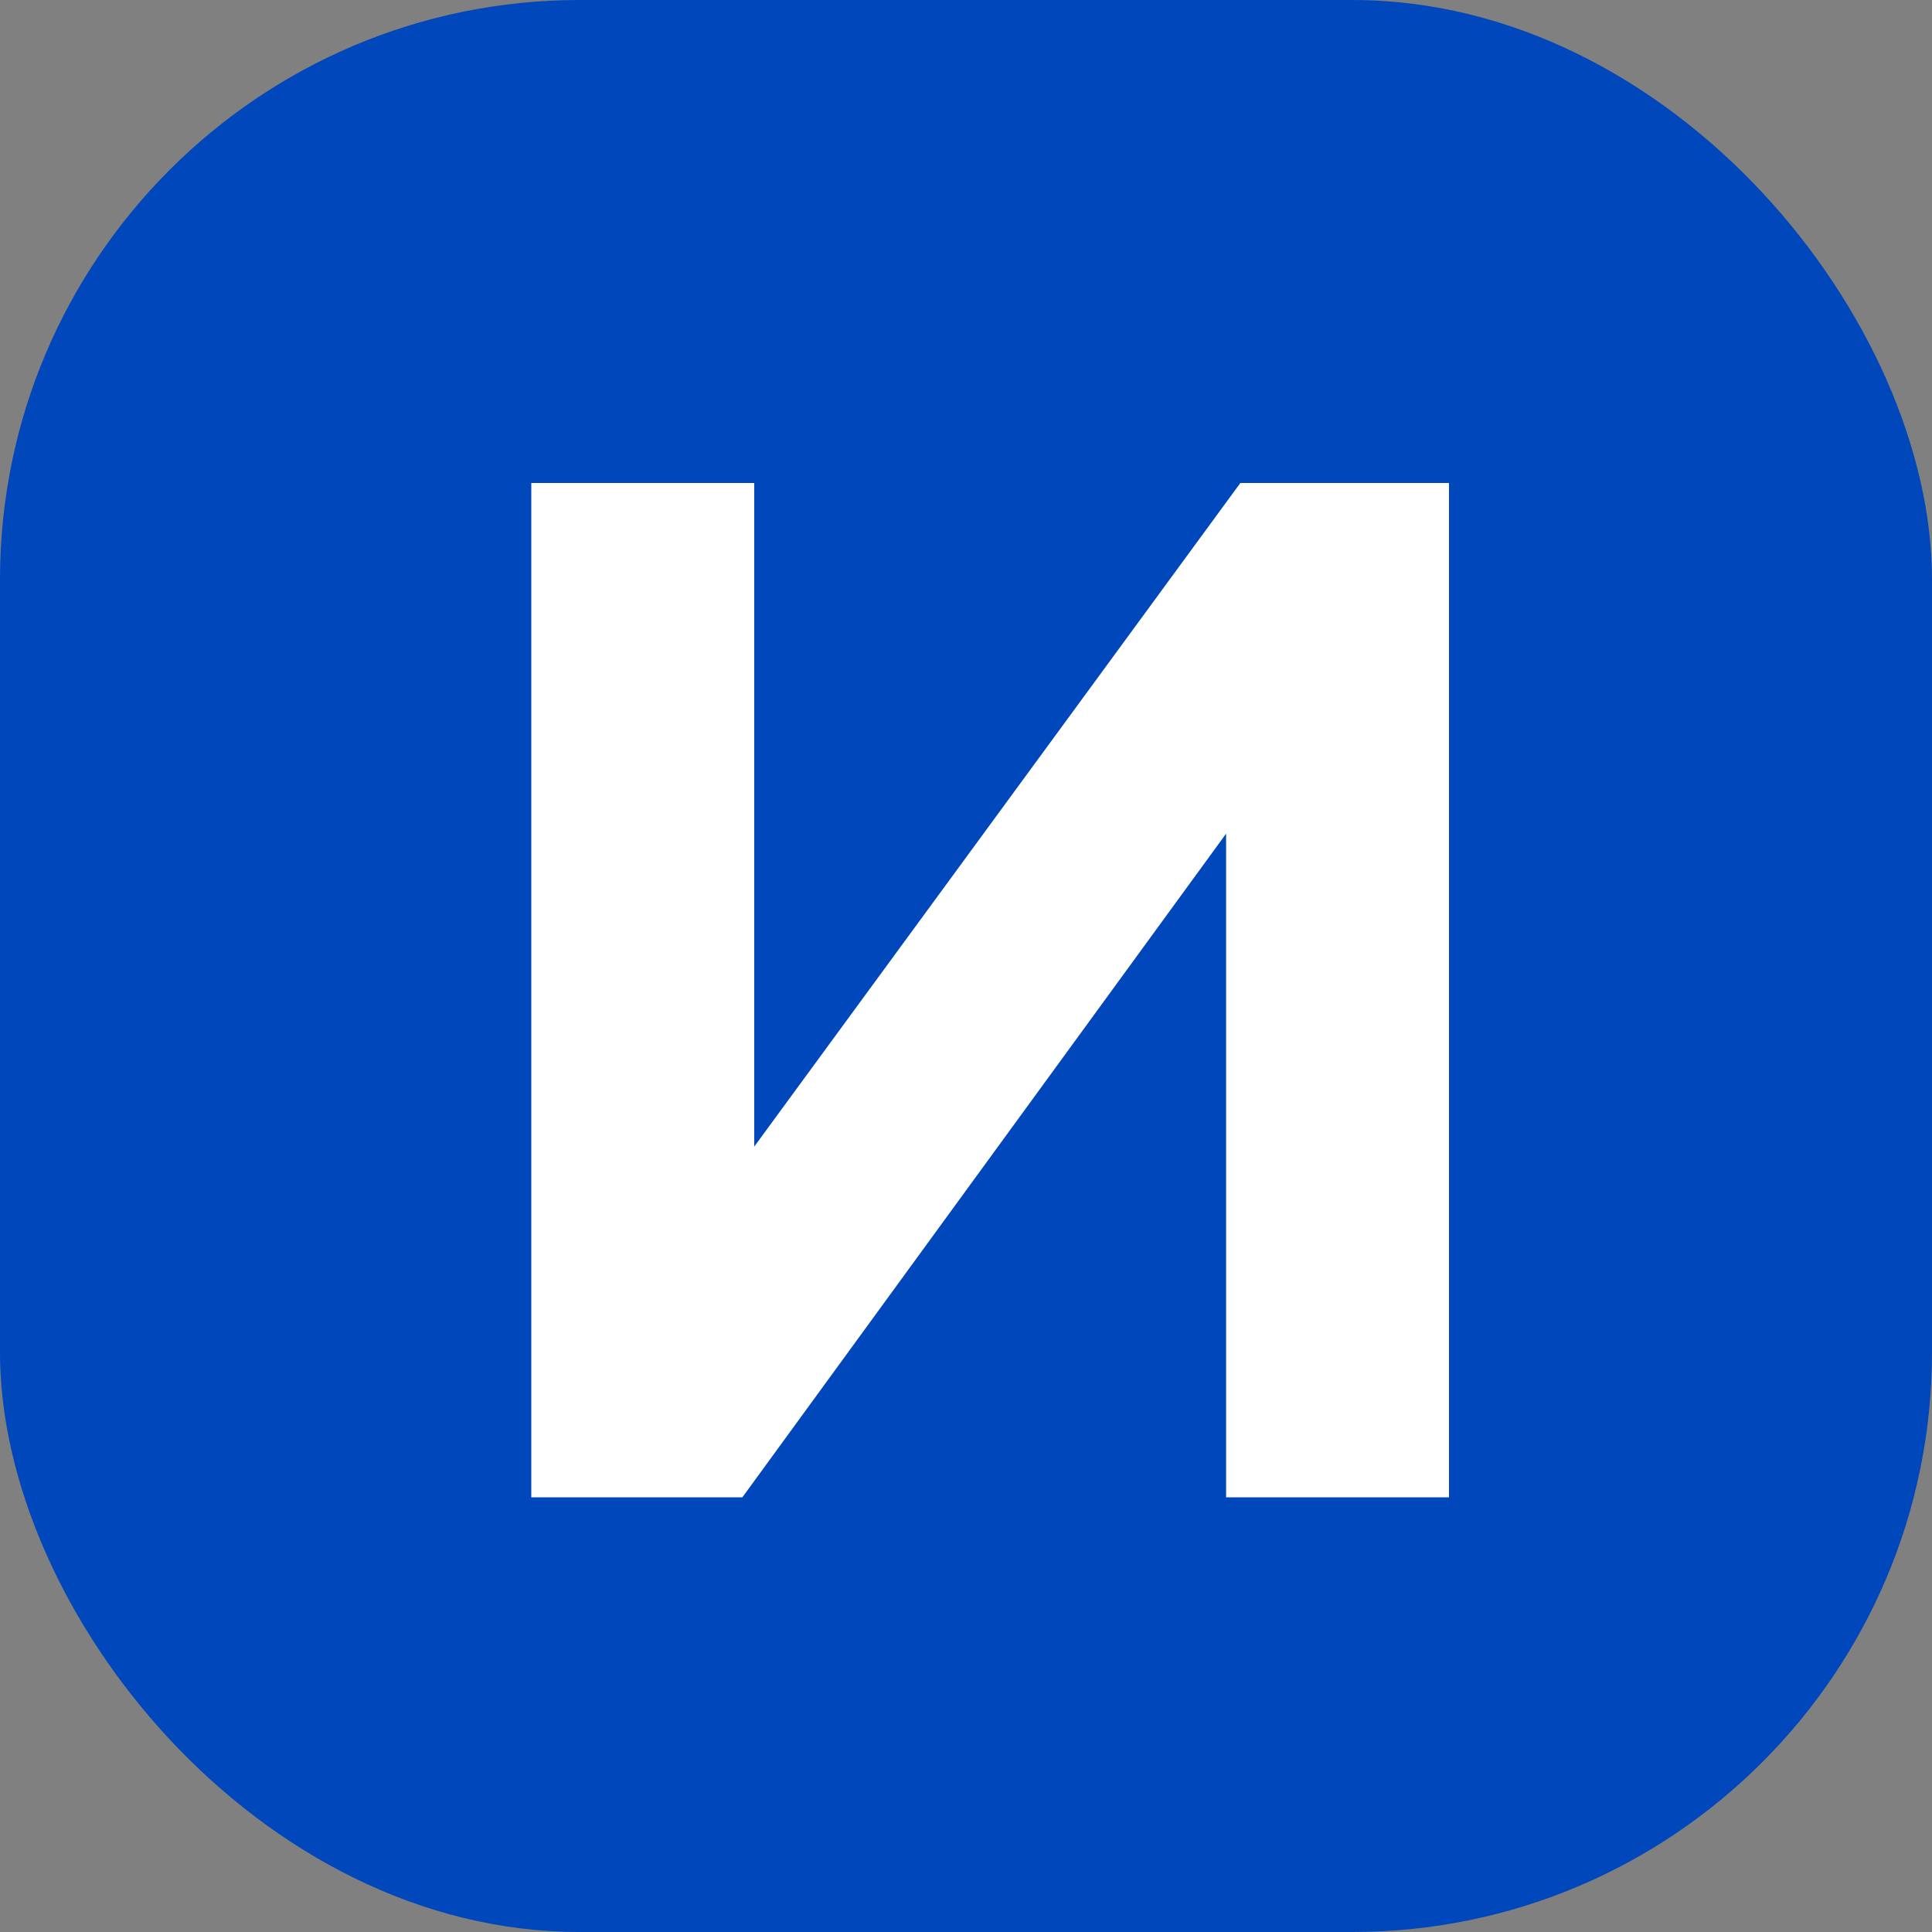
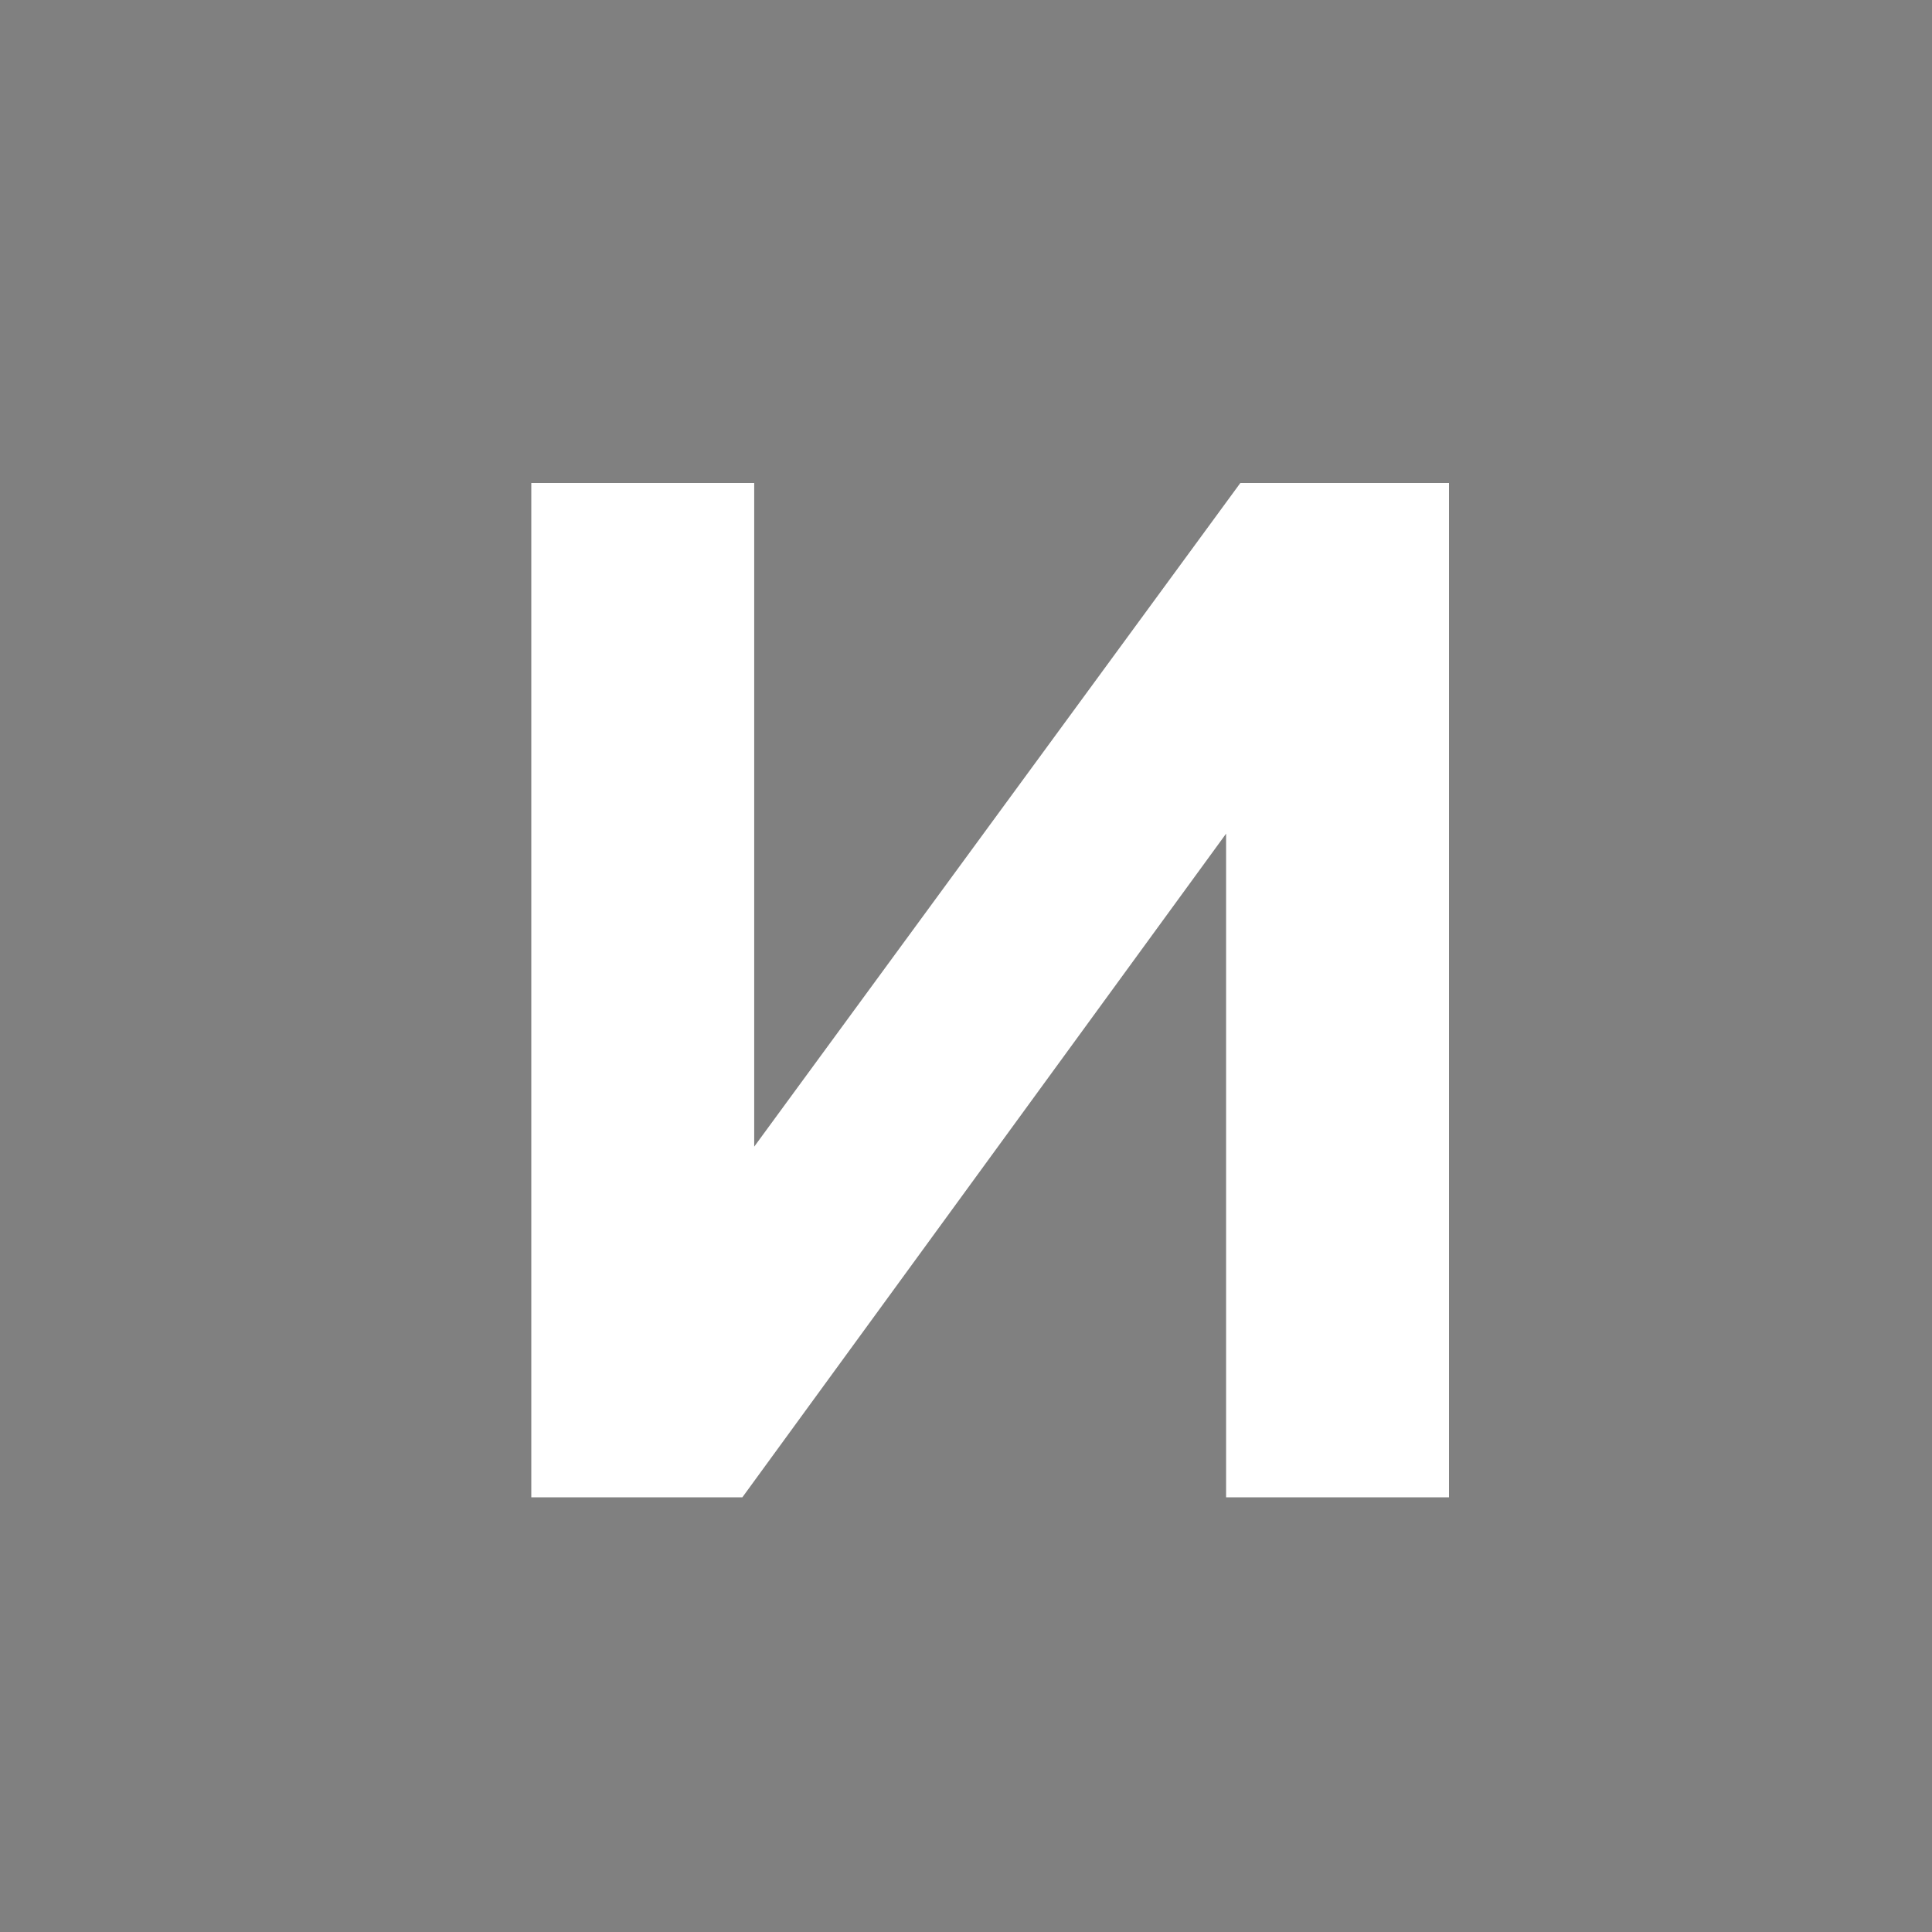
<svg xmlns="http://www.w3.org/2000/svg" x="0" y="0" width="40" height="40" overflow="inherit" viewBox="0, 0, 40, 40" preserveAspectRatio="xMidYMid" font-size="0" xml:space="default" style="fill:none;" version="1.1">
  <rect x="0" y="0" width="40" height="40" fill="#808080" stroke="none" />
-   <rect x="0" y="0" width="40" height="40" rx="12" ry="12" xml:space="default" style="fill:#0047BB;" />
  <path d="M11 31 L11 10 L15.615 10 L15.615 23.74 L25.68 10 L30 10 L30 31 L25.385 31 L25.385 17.26 L15.37 31 L11 31 z" xml:space="default" style="fill:#FFFFFF;" />
</svg>